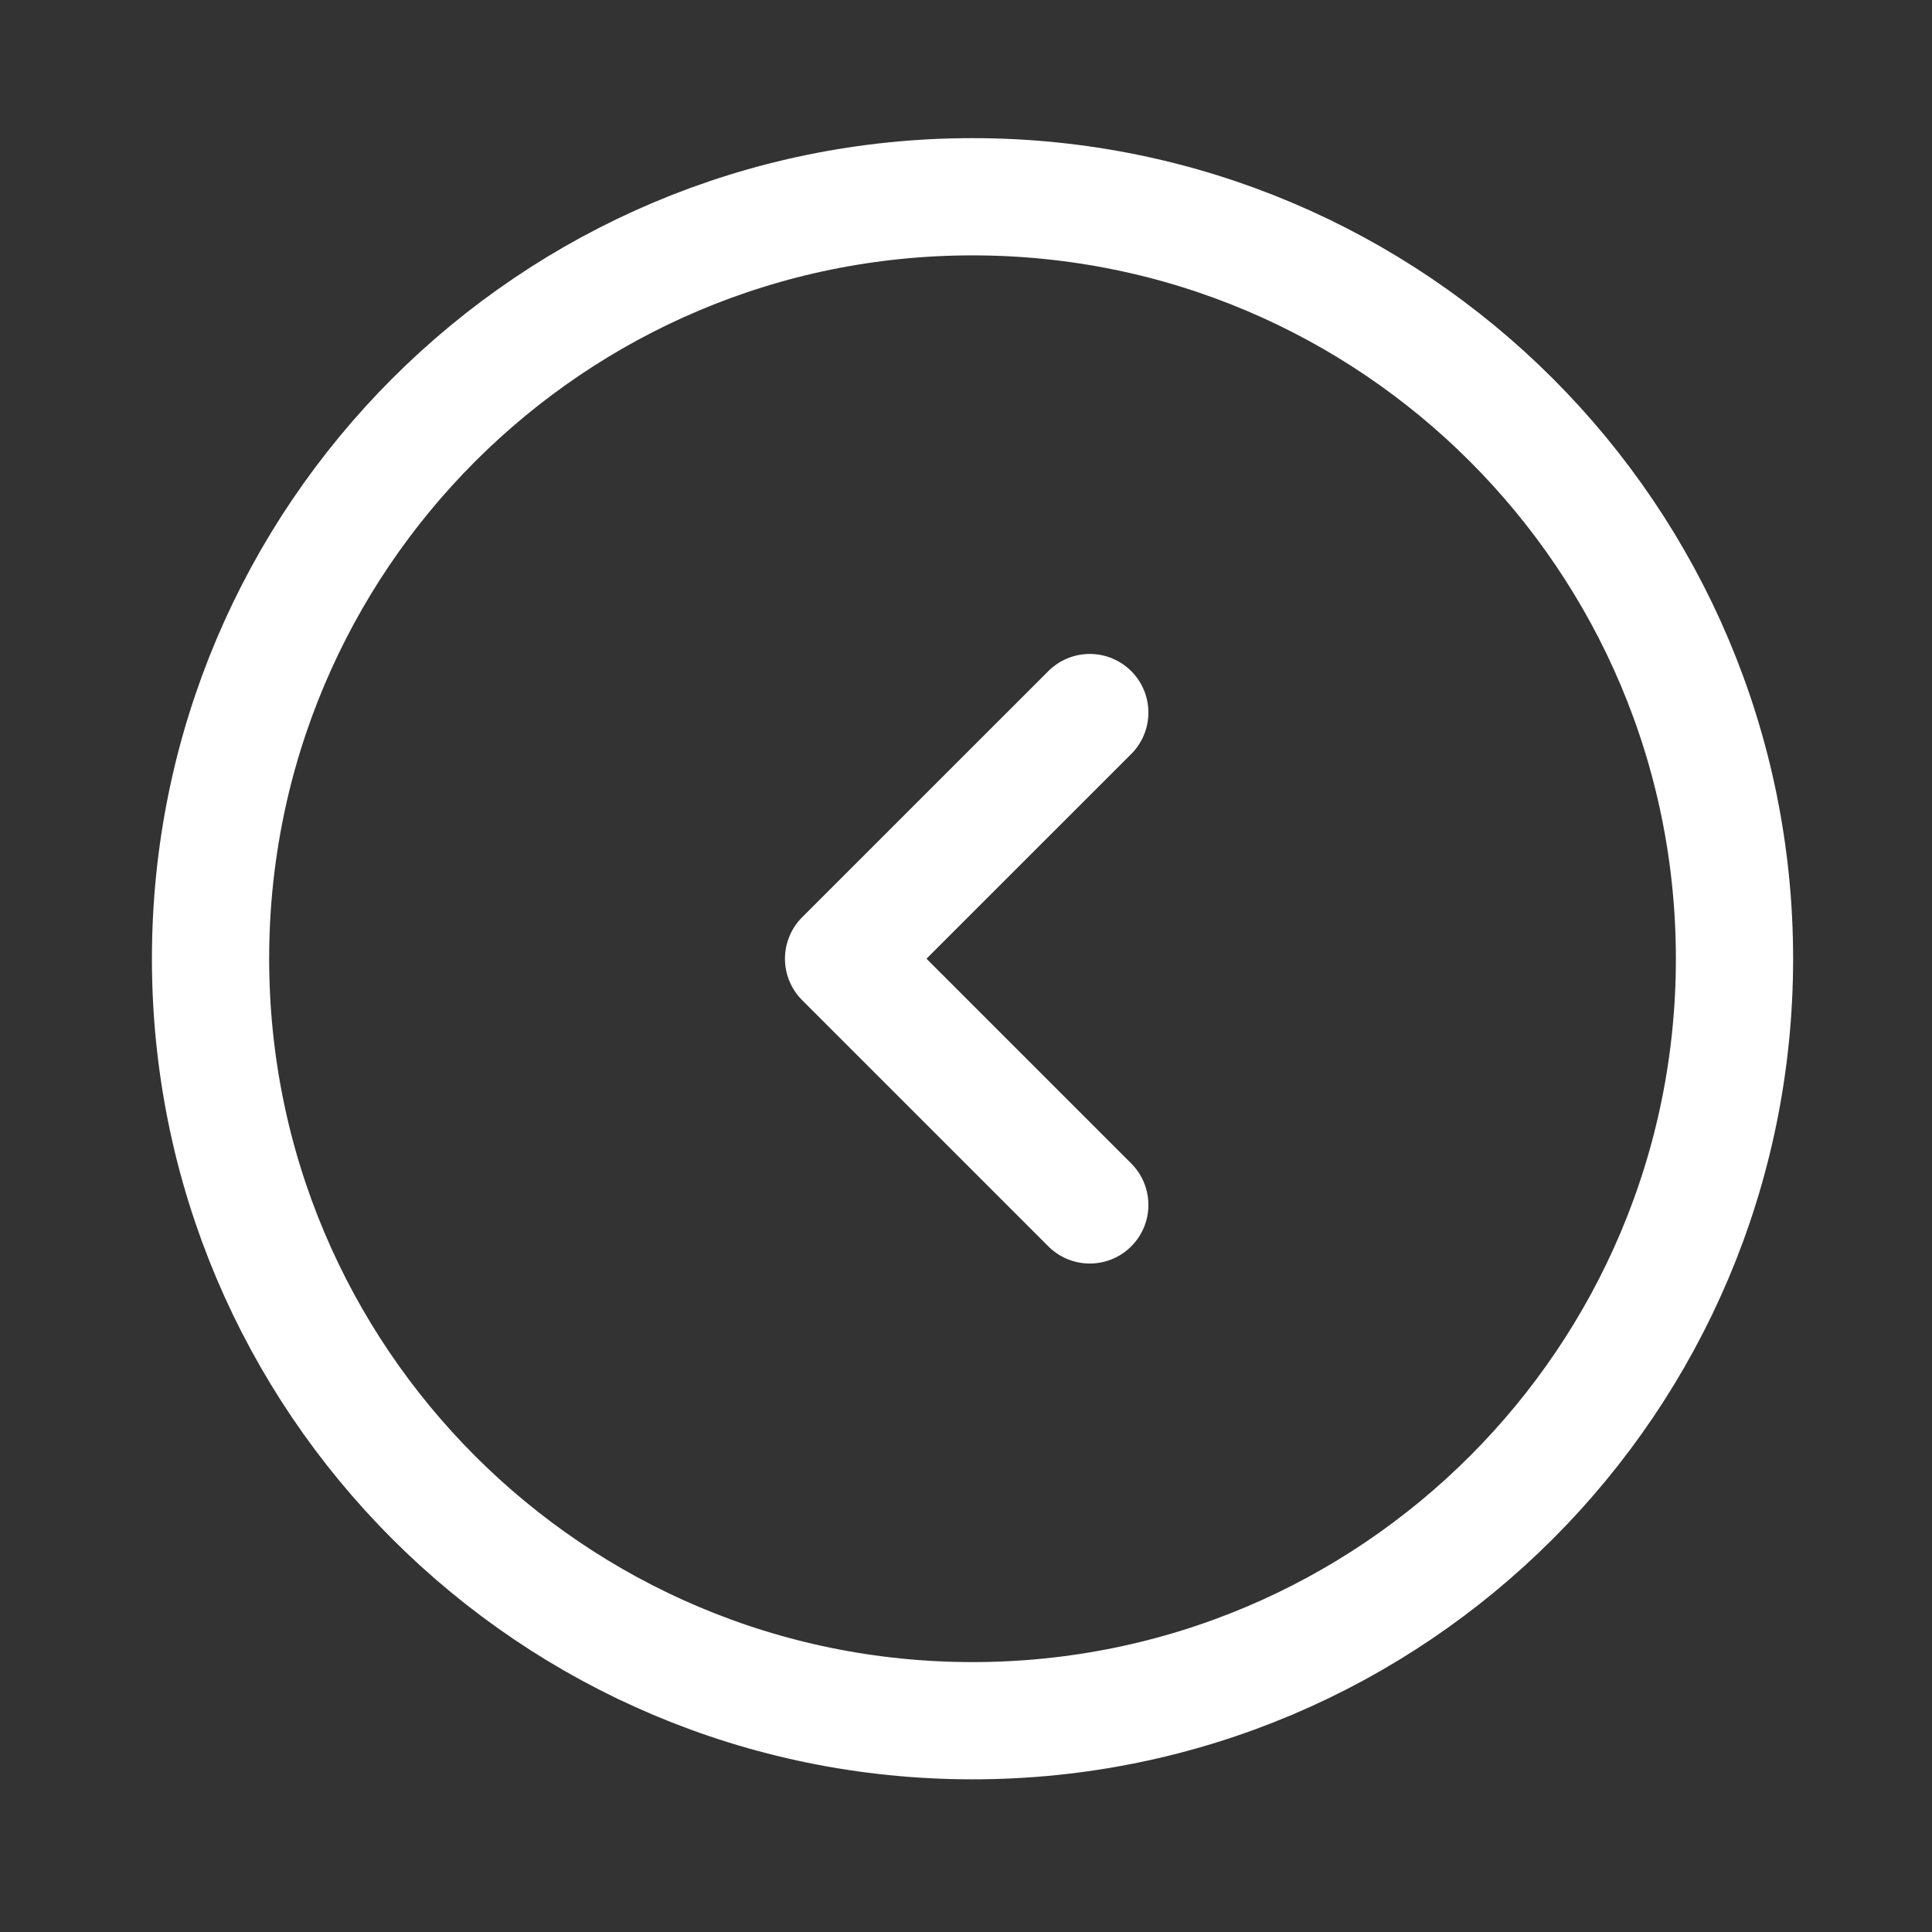
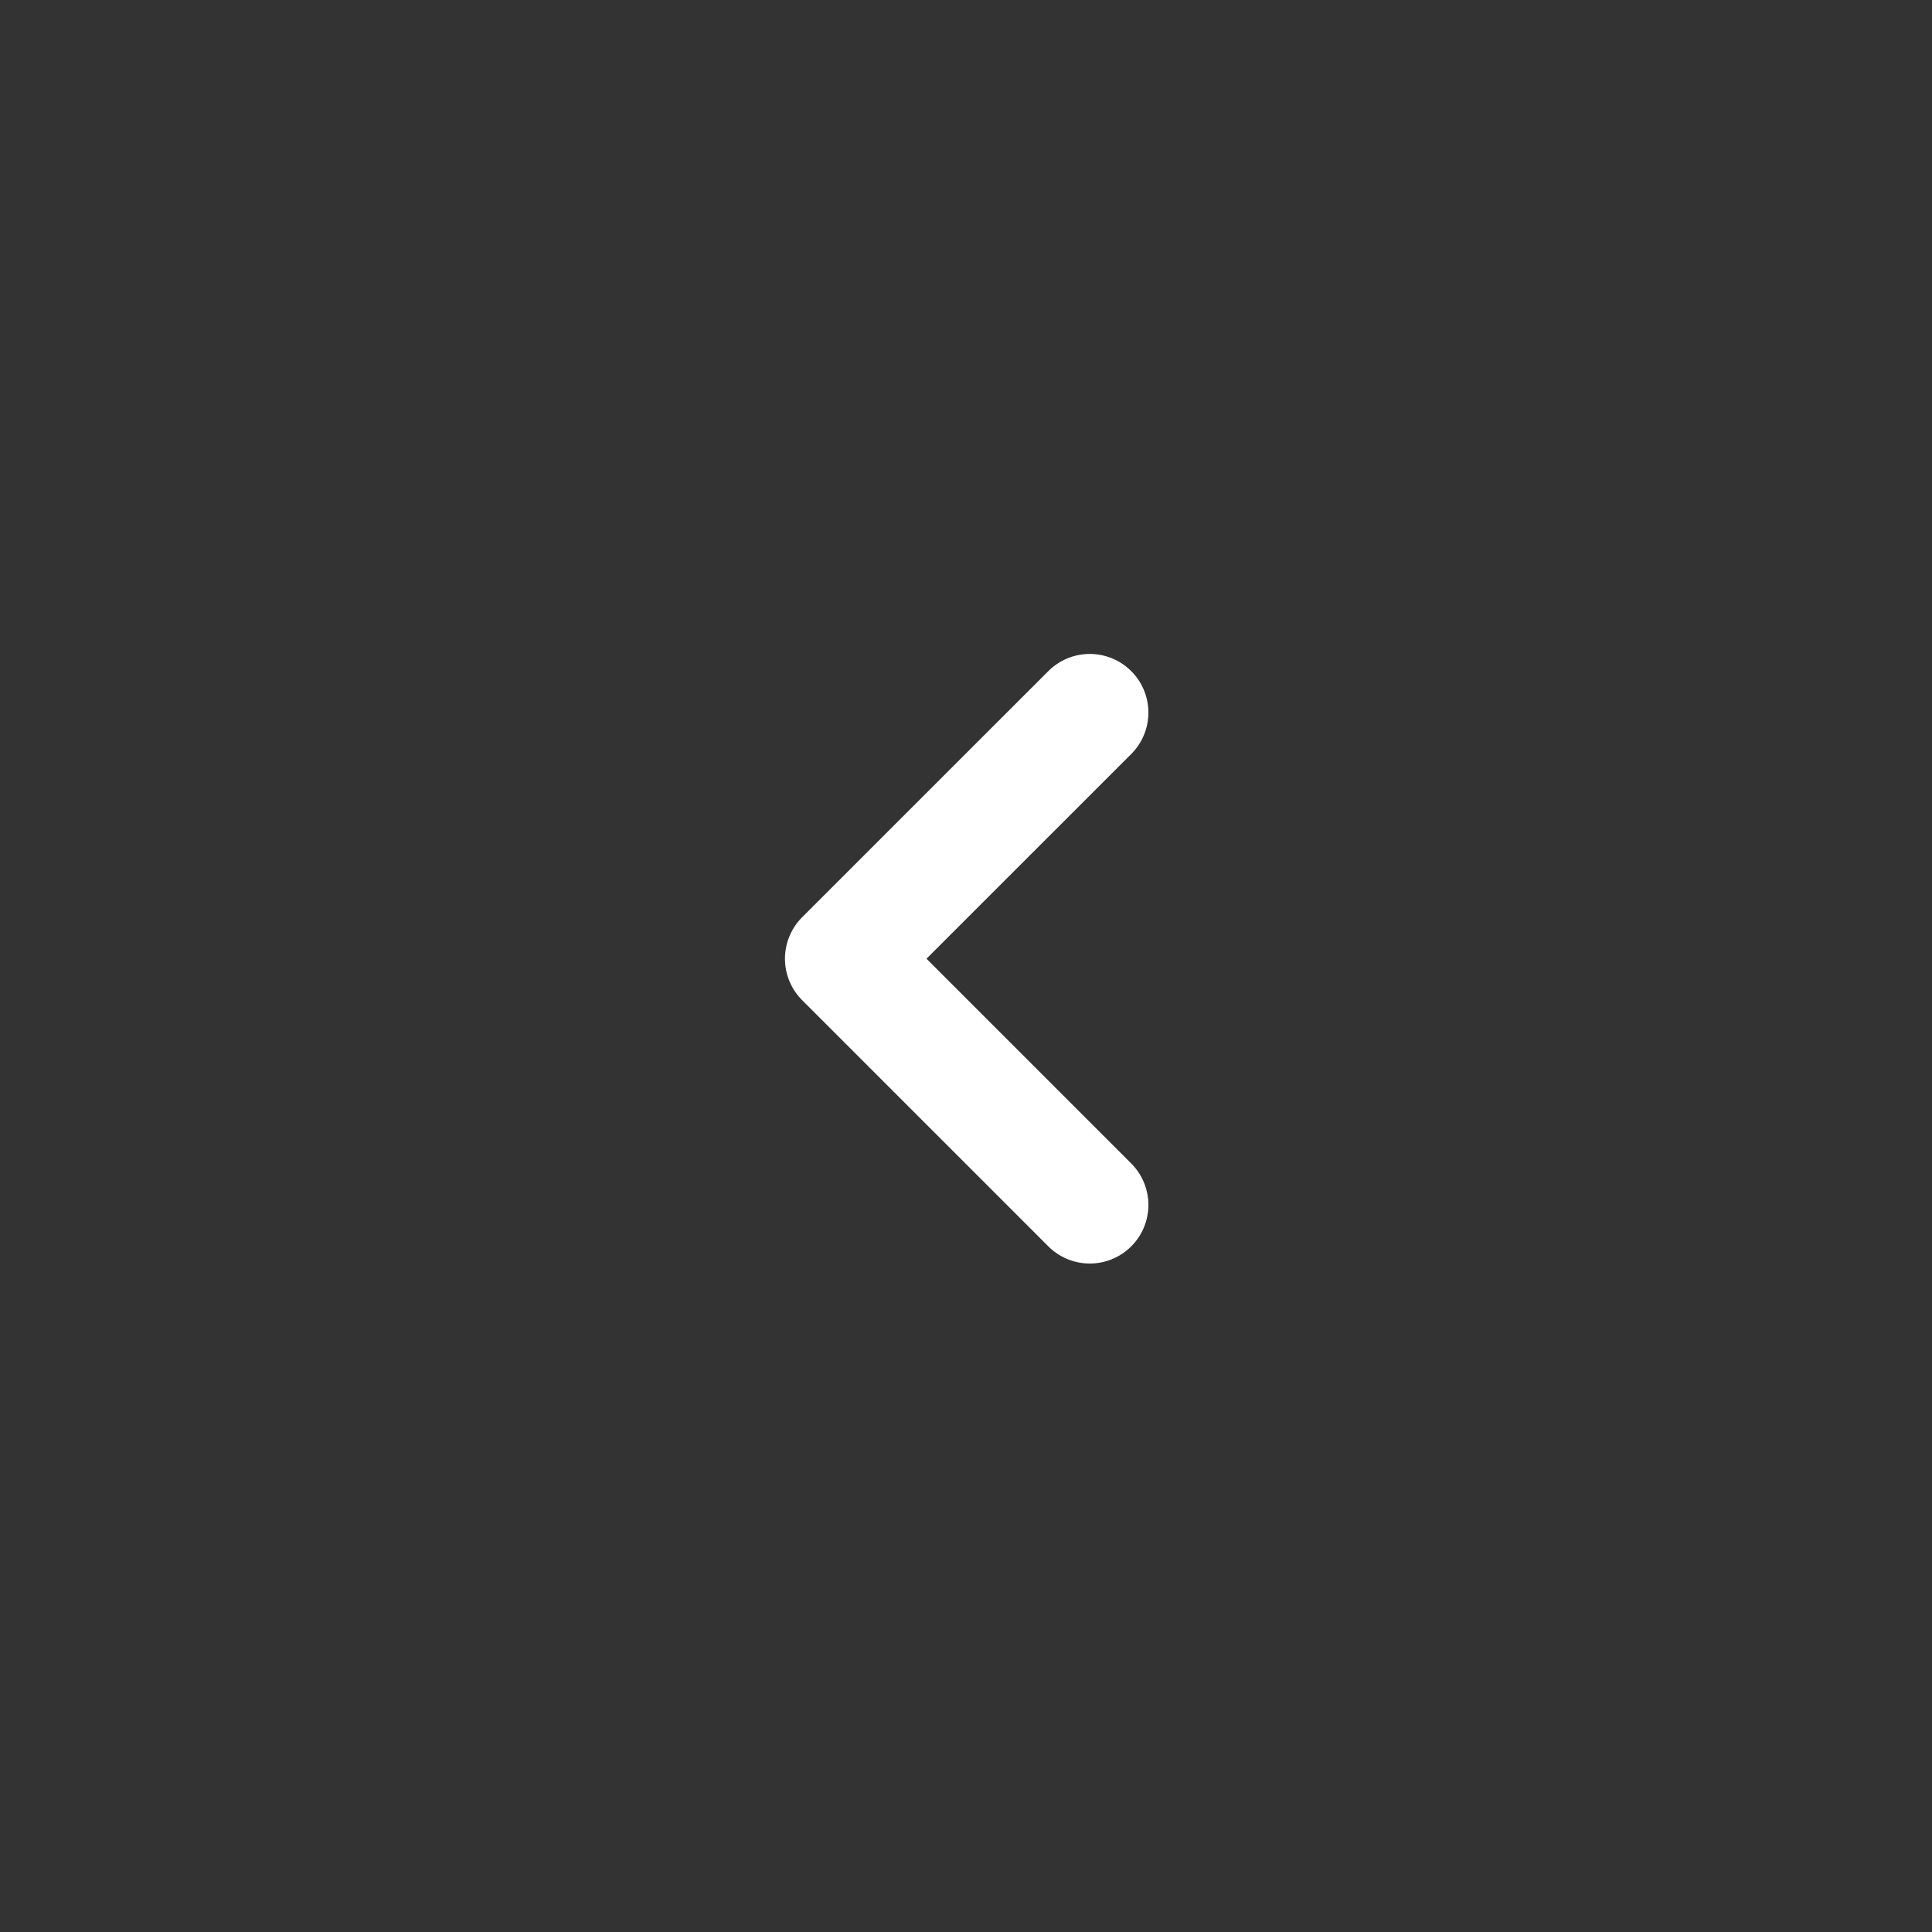
<svg xmlns="http://www.w3.org/2000/svg" width="44" height="44" viewBox="0 0 44 44" fill="none">
  <rect x="0" y="0" width="44" height="44" fill="#333333" stroke="none" />
-   <path d="M22.149 39.188C12.565 39.188 4.795 31.419 4.795 21.835C4.795 12.251 12.565 4.481 22.149 4.481C31.733 4.481 39.502 12.251 39.502 21.835C39.502 31.419 31.733 39.188 22.149 39.188Z" stroke="white" stroke-width="2.67" stroke-miterlimit="10" stroke-linecap="round" stroke-linejoin="round" />
  <path d="M24.819 16.228L19.212 21.834L24.819 27.441" stroke="white" stroke-width="2.67" stroke-miterlimit="10" stroke-linecap="round" stroke-linejoin="round" />
</svg>